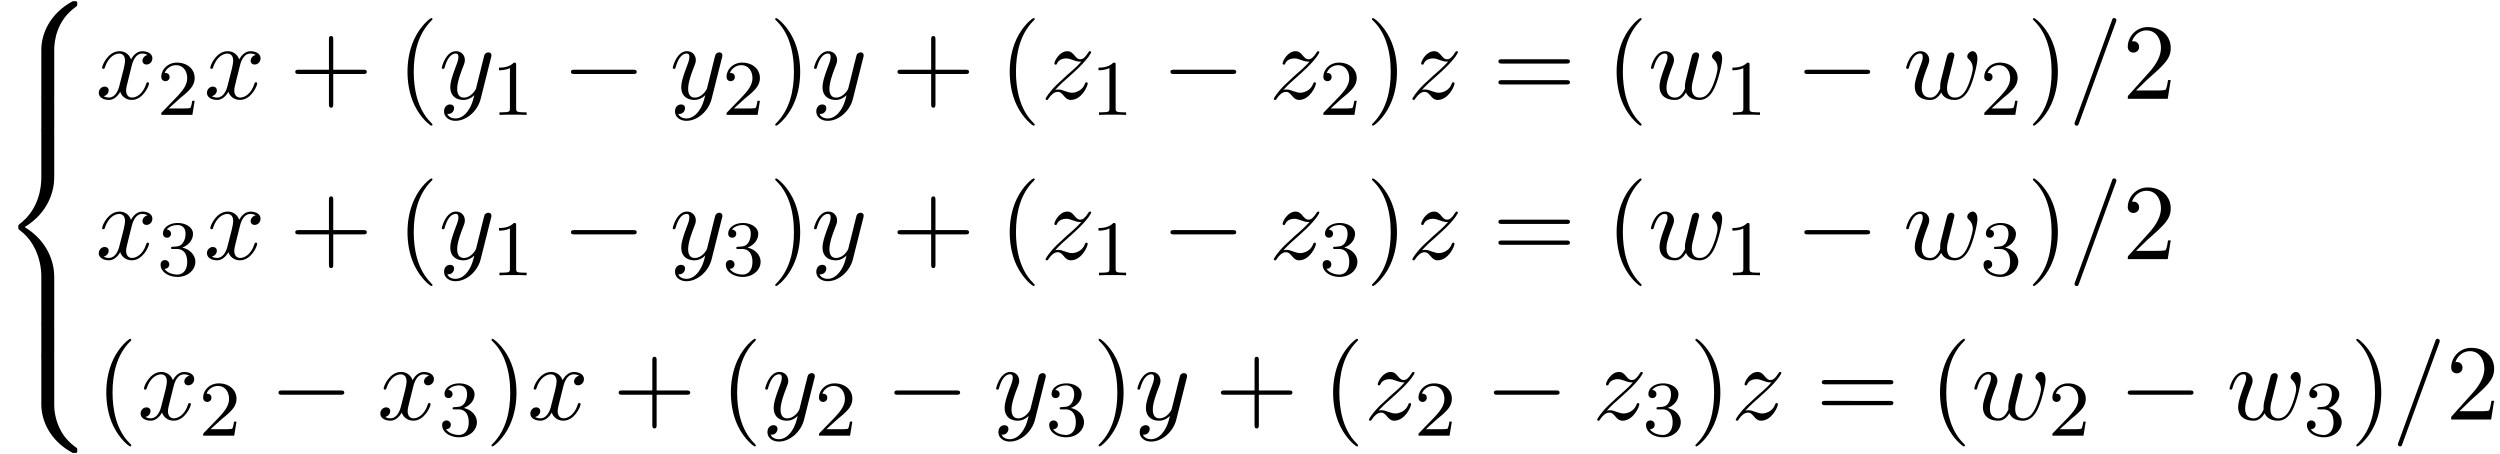
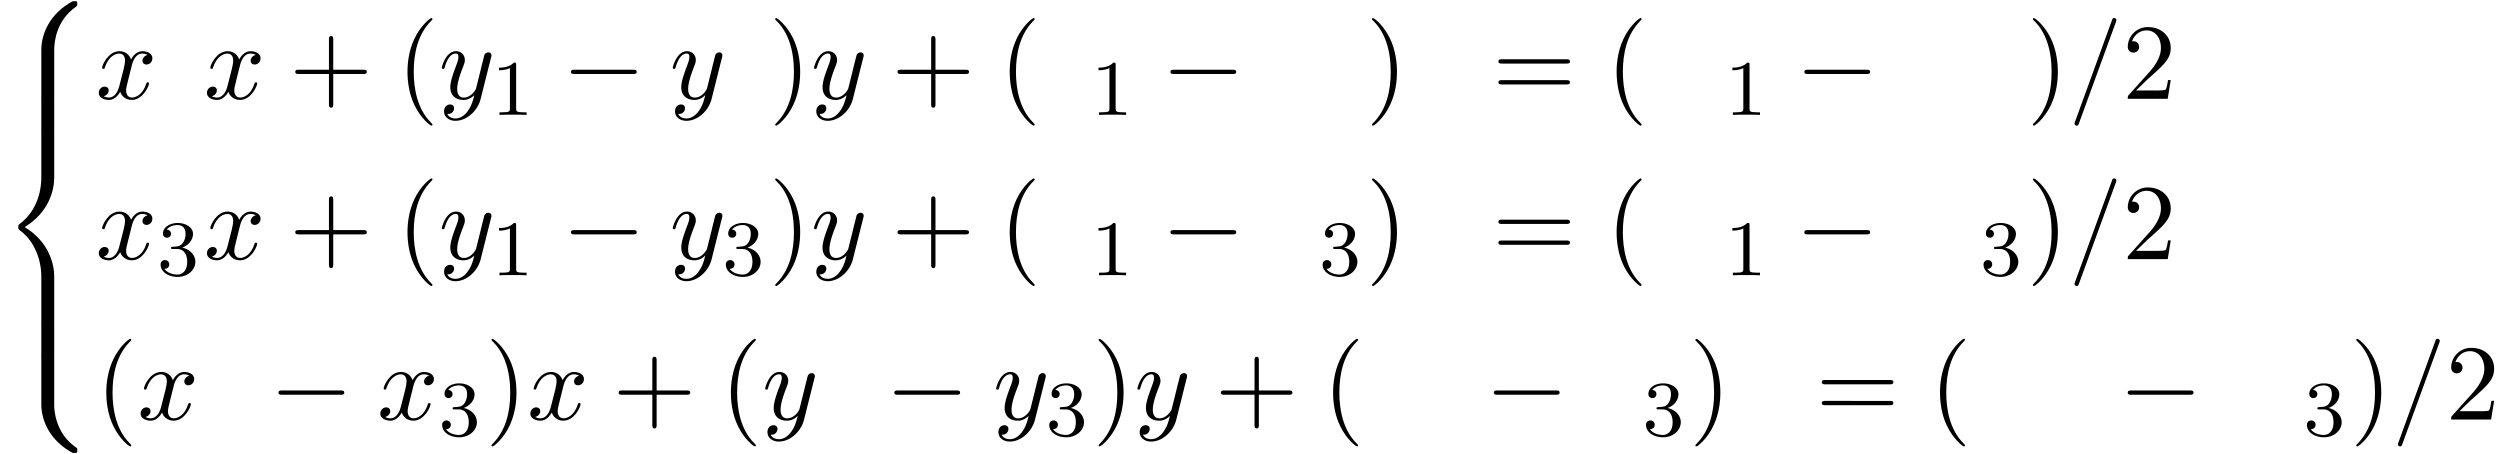
<svg xmlns="http://www.w3.org/2000/svg" xmlns:xlink="http://www.w3.org/1999/xlink" width="424" height="77" viewBox="1872.02 1484.585 253.45 46.027">
  <defs>
    <path id="g1-0" d="M7.19-2.51c.185 0 .38 0 .38-.217s-.195-.218-.38-.218H1.286c-.185 0-.382 0-.382.218s.197.218.382.218z" />
    <path id="g4-40" d="M3.61 2.618c0-.033 0-.054-.185-.24-1.363-1.374-1.712-3.436-1.712-5.105 0-1.898.414-3.797 1.756-5.16.142-.131.142-.153.142-.186 0-.076-.044-.109-.11-.109-.108 0-1.09.742-1.734 2.127-.556 1.2-.687 2.411-.687 3.328 0 .85.12 2.17.72 3.403.655 1.342 1.593 2.051 1.702 2.051.065 0 .109-.032.109-.109" />
    <path id="g4-41" d="M3.153-2.727c0-.851-.12-2.171-.72-3.404C1.778-7.473.84-8.18.73-8.18c-.066 0-.11.043-.11.108 0 .033 0 .055.208.251C1.9-6.742 2.52-5.007 2.52-2.727c0 1.865-.404 3.785-1.756 5.16-.142.13-.142.152-.142.185 0 .066.043.11.109.11.109 0 1.09-.743 1.734-2.128.557-1.2.688-2.41.688-3.327" />
    <path id="g4-43" d="M4.462-2.51h3.043c.153 0 .36 0 .36-.217s-.207-.218-.36-.218H4.462V-6c0-.153 0-.36-.218-.36s-.219.207-.219.36v3.055H.971c-.153 0-.36 0-.36.218s.207.218.36.218h3.054V.545c0 .153 0 .36.219.36s.218-.207.218-.36z" />
    <path id="g4-50" d="m1.385-.84 1.157-1.124c1.702-1.505 2.356-2.094 2.356-3.185 0-1.244-.982-2.116-2.313-2.116a2.016 2.016 0 0 0-2.04 1.974c0 .611.546.611.579.611.185 0 .567-.13.567-.578a.55.55 0 0 0-.578-.567c-.088 0-.11 0-.142.01.25-.709.84-1.112 1.473-1.112.992 0 1.461.883 1.461 1.778 0 .873-.545 1.734-1.145 2.41L.665-.403c-.12.12-.12.142-.12.404h4.048l.305-1.898h-.273c-.054.327-.13.807-.24.97C4.31-.84 3.59-.84 3.35-.84z" />
    <path id="g4-61" d="M7.495-3.567c.163 0 .37 0 .37-.218s-.207-.219-.36-.219H.971c-.153 0-.36 0-.36.219s.207.218.37.218zm.01 2.116c.153 0 .36 0 .36-.218s-.207-.218-.37-.218H.982c-.164 0-.371 0-.371.218s.207.218.36.218z" />
    <path id="g3-49" d="M2.503-5.077c0-.215-.016-.223-.232-.223-.326.319-.749.51-1.506.51v.263c.215 0 .646 0 1.108-.215v4.088c0 .295-.024.391-.781.391H.813V0c.327-.024 1.012-.024 1.37-.024s1.053 0 1.38.024v-.263h-.28c-.756 0-.78-.096-.78-.39z" />
-     <path id="g3-50" d="M2.248-1.626c.127-.12.462-.382.59-.494.494-.454.964-.893.964-1.618 0-.948-.797-1.562-1.794-1.562-.956 0-1.586.725-1.586 1.434 0 .391.311.447.423.447a.41.41 0 0 0 .414-.423c0-.414-.398-.414-.494-.414a1.23 1.23 0 0 1 1.156-.781c.741 0 1.124.63 1.124 1.299 0 .829-.582 1.435-1.523 2.399L.518-.303C.422-.215.422-.199.422 0h3.149l.23-1.427h-.246c-.024.16-.088.558-.184.71-.047.063-.653.063-.78.063H1.17z" />
    <path id="g3-51" d="M2.016-2.662c.63 0 1.029.462 1.029 1.3 0 .995-.566 1.29-.989 1.29-.438 0-1.036-.16-1.315-.582.287 0 .486-.183.486-.446a.423.423 0 0 0-.438-.438c-.215 0-.438.135-.438.454 0 .757.813 1.251 1.721 1.251 1.06 0 1.801-.733 1.801-1.53 0-.661-.526-1.267-1.339-1.442.63-.224 1.1-.766 1.1-1.403S2.917-5.3 2.088-5.3C1.235-5.3.59-4.838.59-4.232c0 .295.199.422.406.422a.39.39 0 0 0 .407-.406c0-.295-.255-.407-.43-.415.334-.438.948-.462 1.091-.462.207 0 .813.064.813.885 0 .558-.23.892-.343 1.02-.239.247-.422.263-.908.295-.152.008-.215.016-.215.12 0 .111.071.111.207.111z" />
    <path id="g0-56" d="M5.498 4.942c0-.895.24-2.978 2.182-4.353.142-.109.153-.12.153-.316 0-.251-.011-.262-.284-.262h-.174C5.029 1.276 4.189 3.338 4.189 4.94v4.692c0 .283.011.294.306.294h.698c.294 0 .305-.01.305-.294z" />
    <path id="g0-58" d="M7.55 9.807c.272 0 .283-.01.283-.262 0-.196-.011-.207-.055-.24-.338-.25-1.123-.807-1.636-1.81a5.6 5.6 0 0 1-.644-2.619V.186c0-.284-.01-.295-.305-.295h-.698c-.295 0-.306.01-.306.294v4.691c0 1.615.84 3.677 3.186 4.931z" />
    <path id="g0-60" d="M4.19 19.45c0 .285.01.295.305.295h.698c.294 0 .305-.01.305-.294v-4.604c0-1.32-.556-3.545-3-5.029 2.466-1.494 3-3.742 3-5.029V.185c0-.283-.01-.294-.305-.294h-.698c-.295 0-.306.01-.306.294V4.8c0 .916-.196 3.185-2.204 4.713-.12.098-.13.109-.13.305s.01.207.13.306c.284.218 1.037.796 1.56 1.898.426.873.644 1.843.644 2.814z" />
    <path id="g0-62" d="M5.498.185c0-.283-.01-.294-.305-.294h-.698c-.295 0-.306.01-.306.294v2.902c0 .284.011.295.306.295h.698c.294 0 .305-.011.305-.295z" />
    <path id="g2-61" d="M4.79-7.767c.054-.142.054-.186.054-.197a.22.22 0 0 0-.219-.218c-.076 0-.152.033-.185.098L.655 2.313C.6 2.455.6 2.498.6 2.509c0 .12.098.218.218.218.142 0 .175-.076.24-.262z" />
-     <path id="g2-119" d="M5.04-3.698c.055-.24.164-.644.164-.71 0-.196-.153-.294-.317-.294a.45.45 0 0 0-.403.306c-.033.076-.546 2.16-.622 2.443a3 3 0 0 0-.098.72c0 .12 0 .142.01.197-.25.578-.578.916-1.003.916-.873 0-.873-.807-.873-.993 0-.349.055-.774.567-2.116.12-.327.186-.48.186-.698a.87.87 0 0 0-.895-.895C.72-4.822.316-3.24.316-3.142c0 .11.11.11.131.11.11 0 .12-.023.175-.197.294-1.015.72-1.353 1.102-1.353.098 0 .272.011.272.36 0 .273-.12.578-.196.764-.48 1.287-.61 1.789-.61 2.203C1.19-.262 1.92.12 2.737.12c.186 0 .698 0 1.135-.764.283.699 1.036.764 1.363.764.819 0 1.299-.687 1.582-1.342.371-.85.72-2.313.72-2.836 0-.6-.294-.764-.48-.764-.273 0-.545.284-.545.524 0 .142.065.207.163.294.12.12.393.404.393.928 0 .37-.316 1.44-.6 1.996-.284.578-.665.96-1.2.96-.513 0-.807-.327-.807-.95 0-.305.076-.643.12-.795z" />
    <path id="g2-120" d="M3.644-3.295c.065-.283.316-1.287 1.08-1.287.054 0 .316 0 .545.142-.305.055-.524.327-.524.59 0 .174.12.38.415.38.24 0 .59-.195.59-.632 0-.567-.645-.72-1.015-.72-.633 0-1.015.578-1.146.83-.273-.72-.862-.83-1.178-.83-1.135 0-1.756 1.407-1.756 1.68 0 .11.109.11.13.11.088 0 .12-.023.142-.12.371-1.157 1.091-1.43 1.462-1.43.207 0 .59.098.59.731 0 .338-.186 1.07-.59 2.596C2.215-.578 1.833-.12 1.353-.12c-.066 0-.317 0-.546-.142.273-.054.513-.283.513-.589 0-.294-.24-.382-.404-.382-.327 0-.6.284-.6.633 0 .502.546.72 1.026.72.72 0 1.113-.764 1.145-.83.131.405.524.83 1.178.83 1.124 0 1.746-1.407 1.746-1.68 0-.11-.098-.11-.131-.11-.098 0-.12.045-.142.12-.36 1.168-1.102 1.43-1.45 1.43-.426 0-.6-.35-.6-.72 0-.24.065-.48.185-.96z" />
    <path id="g2-121" d="M5.302-4.156c.043-.153.043-.175.043-.251 0-.197-.152-.295-.316-.295a.47.47 0 0 0-.382.23 8 8 0 0 0-.152.588 21 21 0 0 0-.219.873l-.49 1.964c-.044.163-.513.927-1.233.927-.557 0-.677-.48-.677-.884 0-.501.186-1.178.557-2.138.174-.447.218-.567.218-.785 0-.491-.35-.895-.895-.895-1.036 0-1.44 1.582-1.44 1.68 0 .11.11.11.131.11.11 0 .12-.023.175-.197.294-1.026.73-1.353 1.102-1.353.087 0 .272 0 .272.35 0 .272-.109.556-.185.763-.436 1.156-.633 1.778-.633 2.29C1.178-.206 1.865.12 2.51.12c.426 0 .796-.185 1.102-.49-.142.566-.273 1.1-.71 1.68-.283.37-.697.686-1.2.686-.152 0-.643-.032-.828-.458.174 0 .316 0 .469-.13A.59.59 0 0 0 1.56.96c0-.338-.295-.382-.404-.382-.25 0-.61.175-.61.71 0 .545.48.948 1.156.948 1.123 0 2.247-.992 2.553-2.225z" />
-     <path id="g2-122" d="M1.45-.905c.59-.633.906-.906 1.3-1.244 0-.011.675-.59 1.068-.982 1.037-1.014 1.277-1.538 1.277-1.582 0-.109-.099-.109-.12-.109-.077 0-.11.022-.164.12-.327.524-.556.698-.818.698s-.393-.163-.557-.349c-.207-.25-.392-.469-.752-.469-.819 0-1.32 1.015-1.32 1.244 0 .054.032.12.13.12s.12-.055.142-.12c.208-.502.84-.513.928-.513.229 0 .436.076.687.164.436.163.556.163.84.163-.393.47-1.31 1.255-1.516 1.43l-.982.916C.85-.688.469-.065.469.01.47.12.58.12.6.12.687.12.71.098.775-.022c.25-.382.578-.676.927-.676.25 0 .36.098.633.414.185.23.381.404.698.404 1.08 0 1.712-1.385 1.712-1.68 0-.055-.043-.11-.13-.11-.099 0-.12.066-.153.143-.251.709-.95.916-1.31.916-.217 0-.414-.065-.643-.142-.37-.142-.534-.185-.764-.185-.021 0-.196 0-.294.033" />
  </defs>
  <g id="page1">
    <use xlink:href="#g0-56" x="1872.02" y="1484.695" />
    <use xlink:href="#g0-62" x="1872.02" y="1494.513" />
    <use xlink:href="#g0-60" x="1872.02" y="1497.786" />
    <use xlink:href="#g0-62" x="1872.02" y="1517.423" />
    <use xlink:href="#g0-58" x="1872.02" y="1520.695" />
    <use xlink:href="#g2-120" x="1881.717" y="1494.597" />
    <use xlink:href="#g3-50" x="1887.952" y="1496.233" />
    <use xlink:href="#g2-120" x="1892.684" y="1494.597" />
    <use xlink:href="#g4-43" x="1901.343" y="1494.597" />
    <use xlink:href="#g4-40" x="1912.252" y="1494.597" />
    <use xlink:href="#g2-121" x="1916.495" y="1494.597" />
    <use xlink:href="#g3-49" x="1921.843" y="1496.233" />
    <use xlink:href="#g1-0" x="1929" y="1494.597" />
    <use xlink:href="#g2-121" x="1939.909" y="1494.597" />
    <use xlink:href="#g3-50" x="1945.257" y="1496.233" />
    <use xlink:href="#g4-41" x="1949.989" y="1494.597" />
    <use xlink:href="#g2-121" x="1954.232" y="1494.597" />
    <use xlink:href="#g4-43" x="1962.396" y="1494.597" />
    <use xlink:href="#g4-40" x="1973.305" y="1494.597" />
    <use xlink:href="#g2-122" x="1977.548" y="1494.597" />
    <use xlink:href="#g3-49" x="1982.621" y="1496.233" />
    <use xlink:href="#g1-0" x="1989.777" y="1494.597" />
    <use xlink:href="#g2-122" x="2000.686" y="1494.597" />
    <use xlink:href="#g3-50" x="2005.76" y="1496.233" />
    <use xlink:href="#g4-41" x="2010.492" y="1494.597" />
    <use xlink:href="#g2-122" x="2014.734" y="1494.597" />
    <use xlink:href="#g4-61" x="2023.318" y="1494.597" />
    <use xlink:href="#g4-40" x="2034.833" y="1494.597" />
    <use xlink:href="#g2-119" x="2039.075" y="1494.597" />
    <use xlink:href="#g3-49" x="2046.885" y="1496.233" />
    <use xlink:href="#g1-0" x="2054.042" y="1494.597" />
    <use xlink:href="#g2-119" x="2064.951" y="1494.597" />
    <use xlink:href="#g3-50" x="2072.761" y="1496.233" />
    <use xlink:href="#g4-41" x="2077.493" y="1494.597" />
    <use xlink:href="#g2-61" x="2081.736" y="1494.597" />
    <use xlink:href="#g4-50" x="2087.19" y="1494.597" />
    <use xlink:href="#g2-120" x="1881.717" y="1510.856" />
    <use xlink:href="#g3-51" x="1887.952" y="1512.492" />
    <use xlink:href="#g2-120" x="1892.684" y="1510.856" />
    <use xlink:href="#g4-43" x="1901.343" y="1510.856" />
    <use xlink:href="#g4-40" x="1912.252" y="1510.856" />
    <use xlink:href="#g2-121" x="1916.495" y="1510.856" />
    <use xlink:href="#g3-49" x="1921.843" y="1512.492" />
    <use xlink:href="#g1-0" x="1929" y="1510.856" />
    <use xlink:href="#g2-121" x="1939.909" y="1510.856" />
    <use xlink:href="#g3-51" x="1945.257" y="1512.492" />
    <use xlink:href="#g4-41" x="1949.989" y="1510.856" />
    <use xlink:href="#g2-121" x="1954.232" y="1510.856" />
    <use xlink:href="#g4-43" x="1962.396" y="1510.856" />
    <use xlink:href="#g4-40" x="1973.305" y="1510.856" />
    <use xlink:href="#g2-122" x="1977.548" y="1510.856" />
    <use xlink:href="#g3-49" x="1982.621" y="1512.492" />
    <use xlink:href="#g1-0" x="1989.777" y="1510.856" />
    <use xlink:href="#g2-122" x="2000.686" y="1510.856" />
    <use xlink:href="#g3-51" x="2005.76" y="1512.492" />
    <use xlink:href="#g4-41" x="2010.492" y="1510.856" />
    <use xlink:href="#g2-122" x="2014.734" y="1510.856" />
    <use xlink:href="#g4-61" x="2023.318" y="1510.856" />
    <use xlink:href="#g4-40" x="2034.833" y="1510.856" />
    <use xlink:href="#g2-119" x="2039.075" y="1510.856" />
    <use xlink:href="#g3-49" x="2046.885" y="1512.492" />
    <use xlink:href="#g1-0" x="2054.042" y="1510.856" />
    <use xlink:href="#g2-119" x="2064.951" y="1510.856" />
    <use xlink:href="#g3-51" x="2072.761" y="1512.492" />
    <use xlink:href="#g4-41" x="2077.493" y="1510.856" />
    <use xlink:href="#g2-61" x="2081.736" y="1510.856" />
    <use xlink:href="#g4-50" x="2087.19" y="1510.856" />
    <use xlink:href="#g4-40" x="1881.717" y="1527.115" />
    <use xlink:href="#g2-120" x="1885.959" y="1527.115" />
    <use xlink:href="#g3-50" x="1892.194" y="1528.751" />
    <use xlink:href="#g1-0" x="1899.351" y="1527.115" />
    <use xlink:href="#g2-120" x="1910.26" y="1527.115" />
    <use xlink:href="#g3-51" x="1916.495" y="1528.751" />
    <use xlink:href="#g4-41" x="1921.227" y="1527.115" />
    <use xlink:href="#g2-120" x="1925.469" y="1527.115" />
    <use xlink:href="#g4-43" x="1934.128" y="1527.115" />
    <use xlink:href="#g4-40" x="1945.037" y="1527.115" />
    <use xlink:href="#g2-121" x="1949.28" y="1527.115" />
    <use xlink:href="#g3-50" x="1954.628" y="1528.751" />
    <use xlink:href="#g1-0" x="1961.785" y="1527.115" />
    <use xlink:href="#g2-121" x="1972.694" y="1527.115" />
    <use xlink:href="#g3-51" x="1978.042" y="1528.751" />
    <use xlink:href="#g4-41" x="1982.775" y="1527.115" />
    <use xlink:href="#g2-121" x="1987.017" y="1527.115" />
    <use xlink:href="#g4-43" x="1995.181" y="1527.115" />
    <use xlink:href="#g4-40" x="2006.09" y="1527.115" />
    <use xlink:href="#g2-122" x="2010.333" y="1527.115" />
    <use xlink:href="#g3-50" x="2015.406" y="1528.751" />
    <use xlink:href="#g1-0" x="2022.563" y="1527.115" />
    <use xlink:href="#g2-122" x="2033.472" y="1527.115" />
    <use xlink:href="#g3-51" x="2038.545" y="1528.751" />
    <use xlink:href="#g4-41" x="2043.277" y="1527.115" />
    <use xlink:href="#g2-122" x="2047.52" y="1527.115" />
    <use xlink:href="#g4-61" x="2056.103" y="1527.115" />
    <use xlink:href="#g4-40" x="2067.618" y="1527.115" />
    <use xlink:href="#g2-119" x="2071.861" y="1527.115" />
    <use xlink:href="#g3-50" x="2079.671" y="1528.751" />
    <use xlink:href="#g1-0" x="2086.827" y="1527.115" />
    <use xlink:href="#g2-119" x="2097.736" y="1527.115" />
    <use xlink:href="#g3-51" x="2105.546" y="1528.751" />
    <use xlink:href="#g4-41" x="2110.279" y="1527.115" />
    <use xlink:href="#g2-61" x="2114.521" y="1527.115" />
    <use xlink:href="#g4-50" x="2119.976" y="1527.115" />
  </g>
  <script type="text/ecmascript">if(window.parent.postMessage)window.parent.postMessage("25.44625|318|57.75|"+window.location,"*");</script>
</svg>